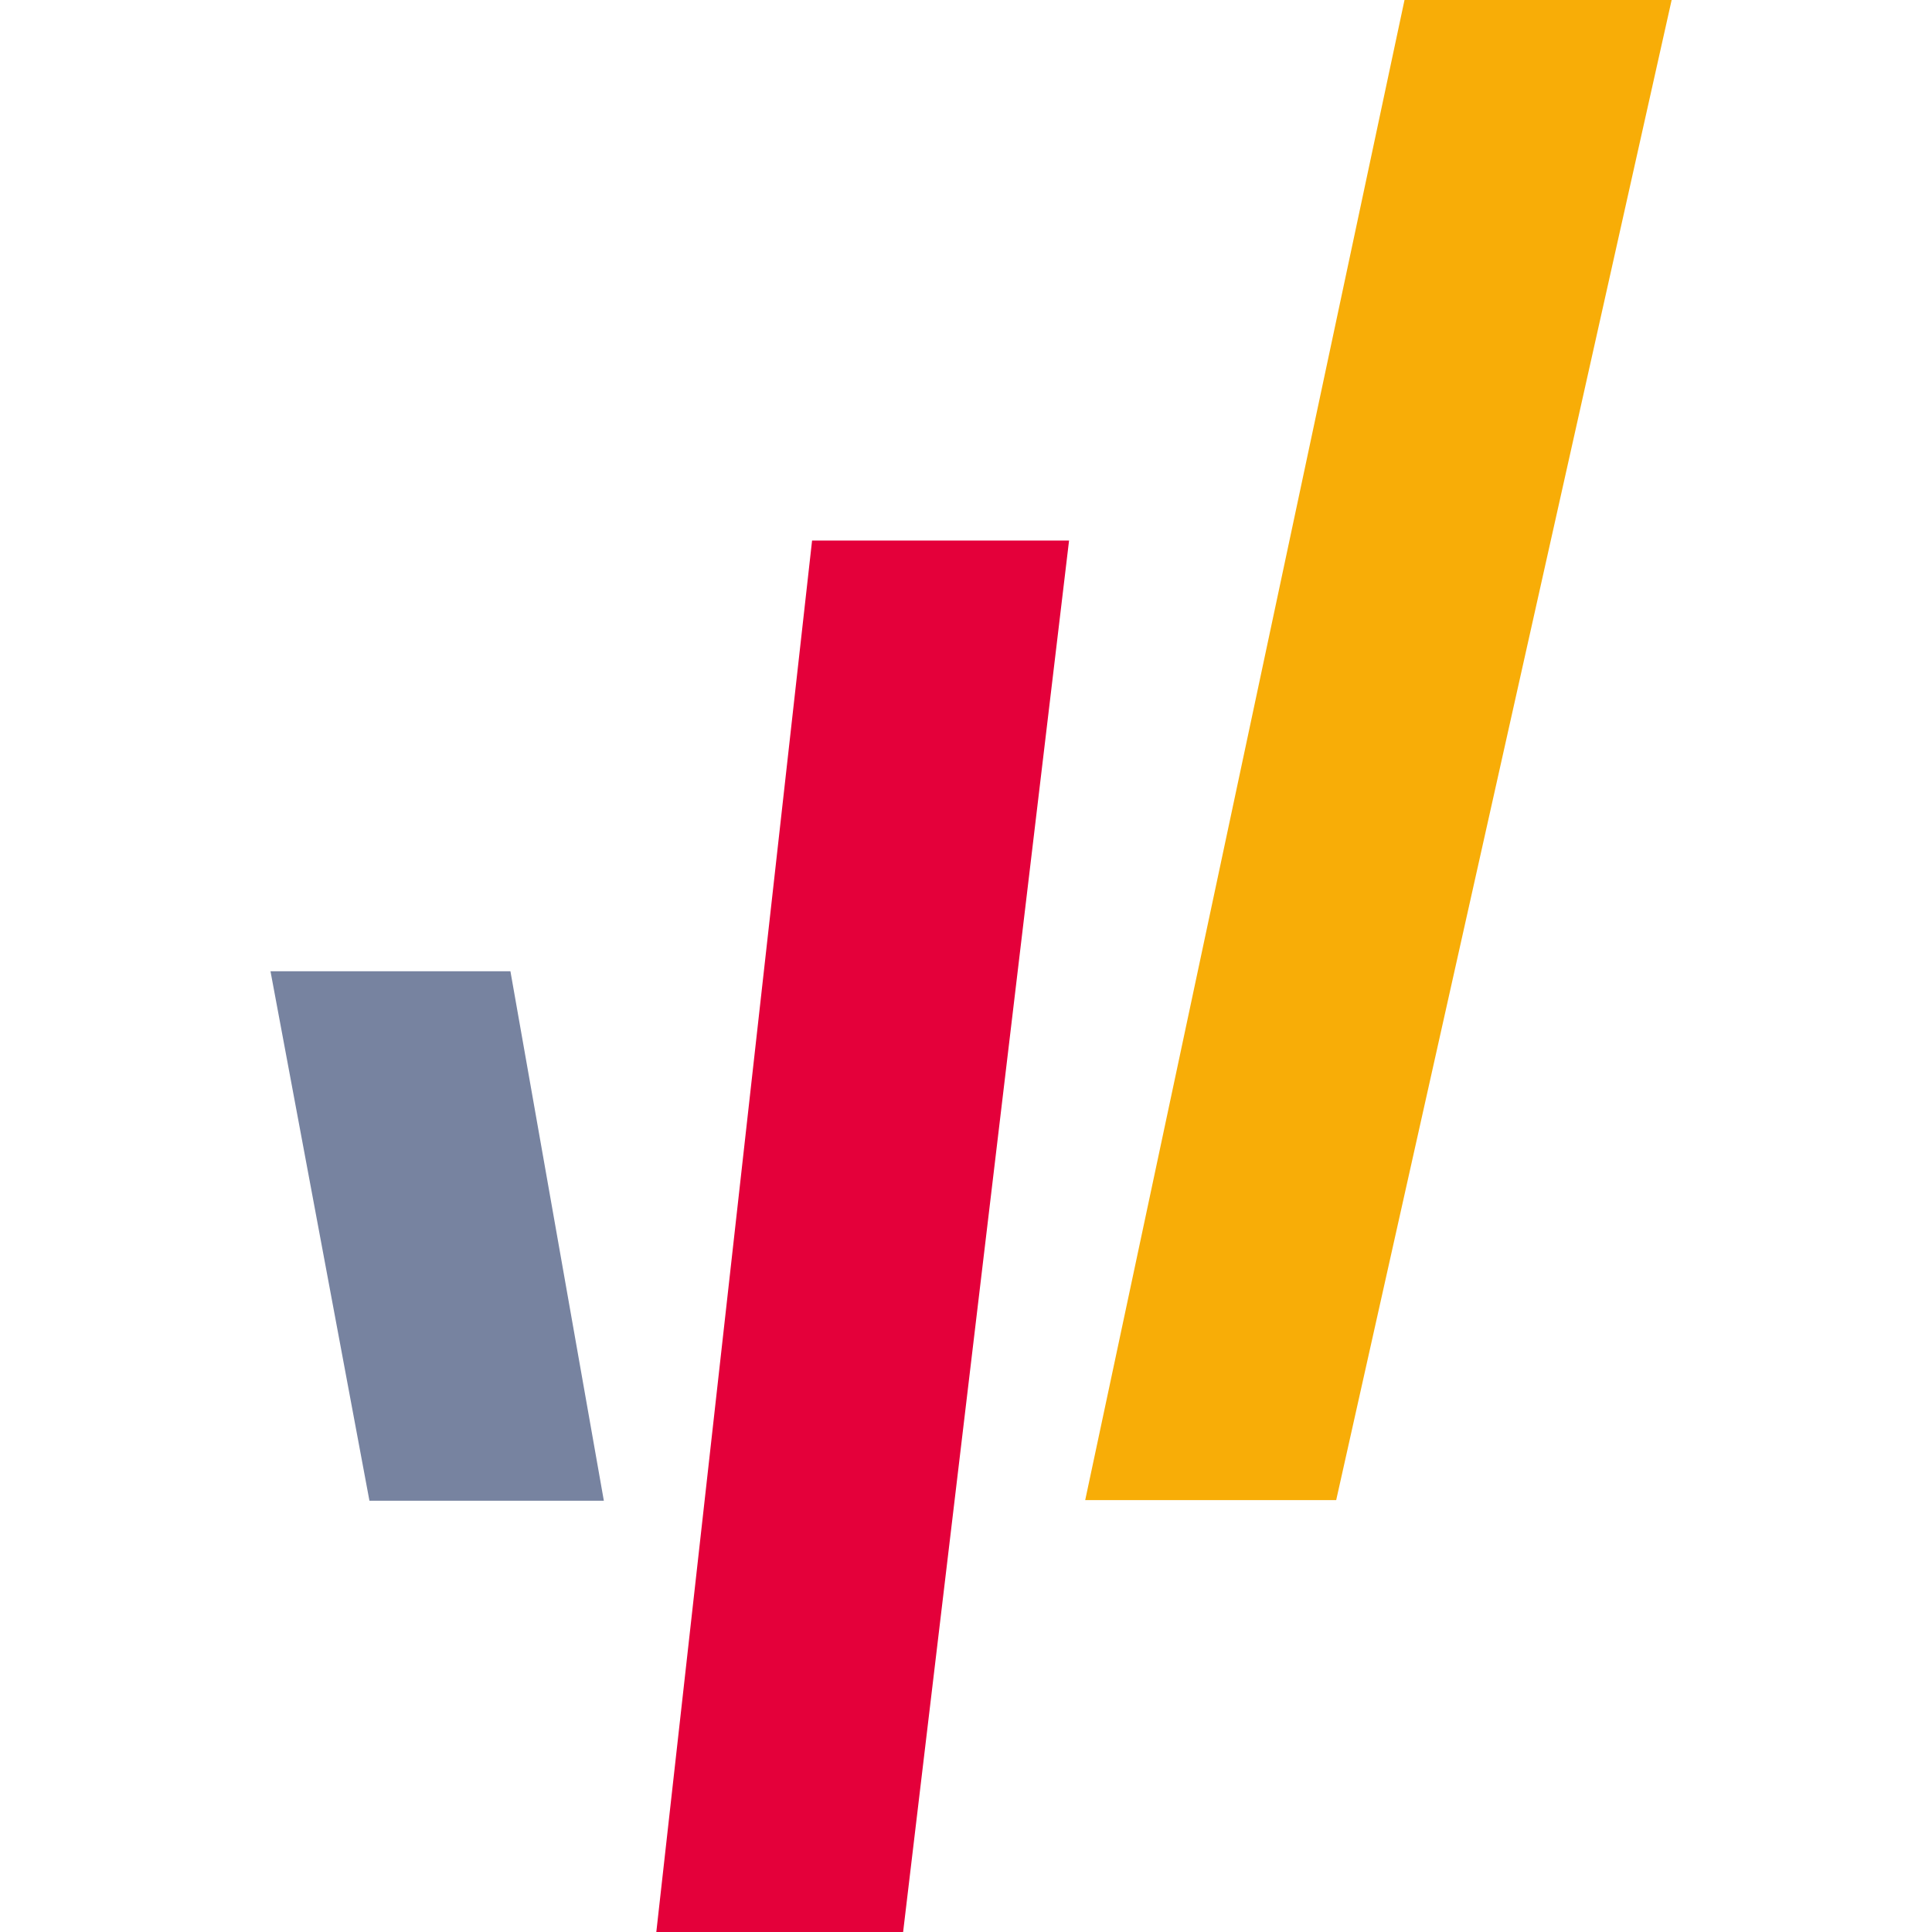
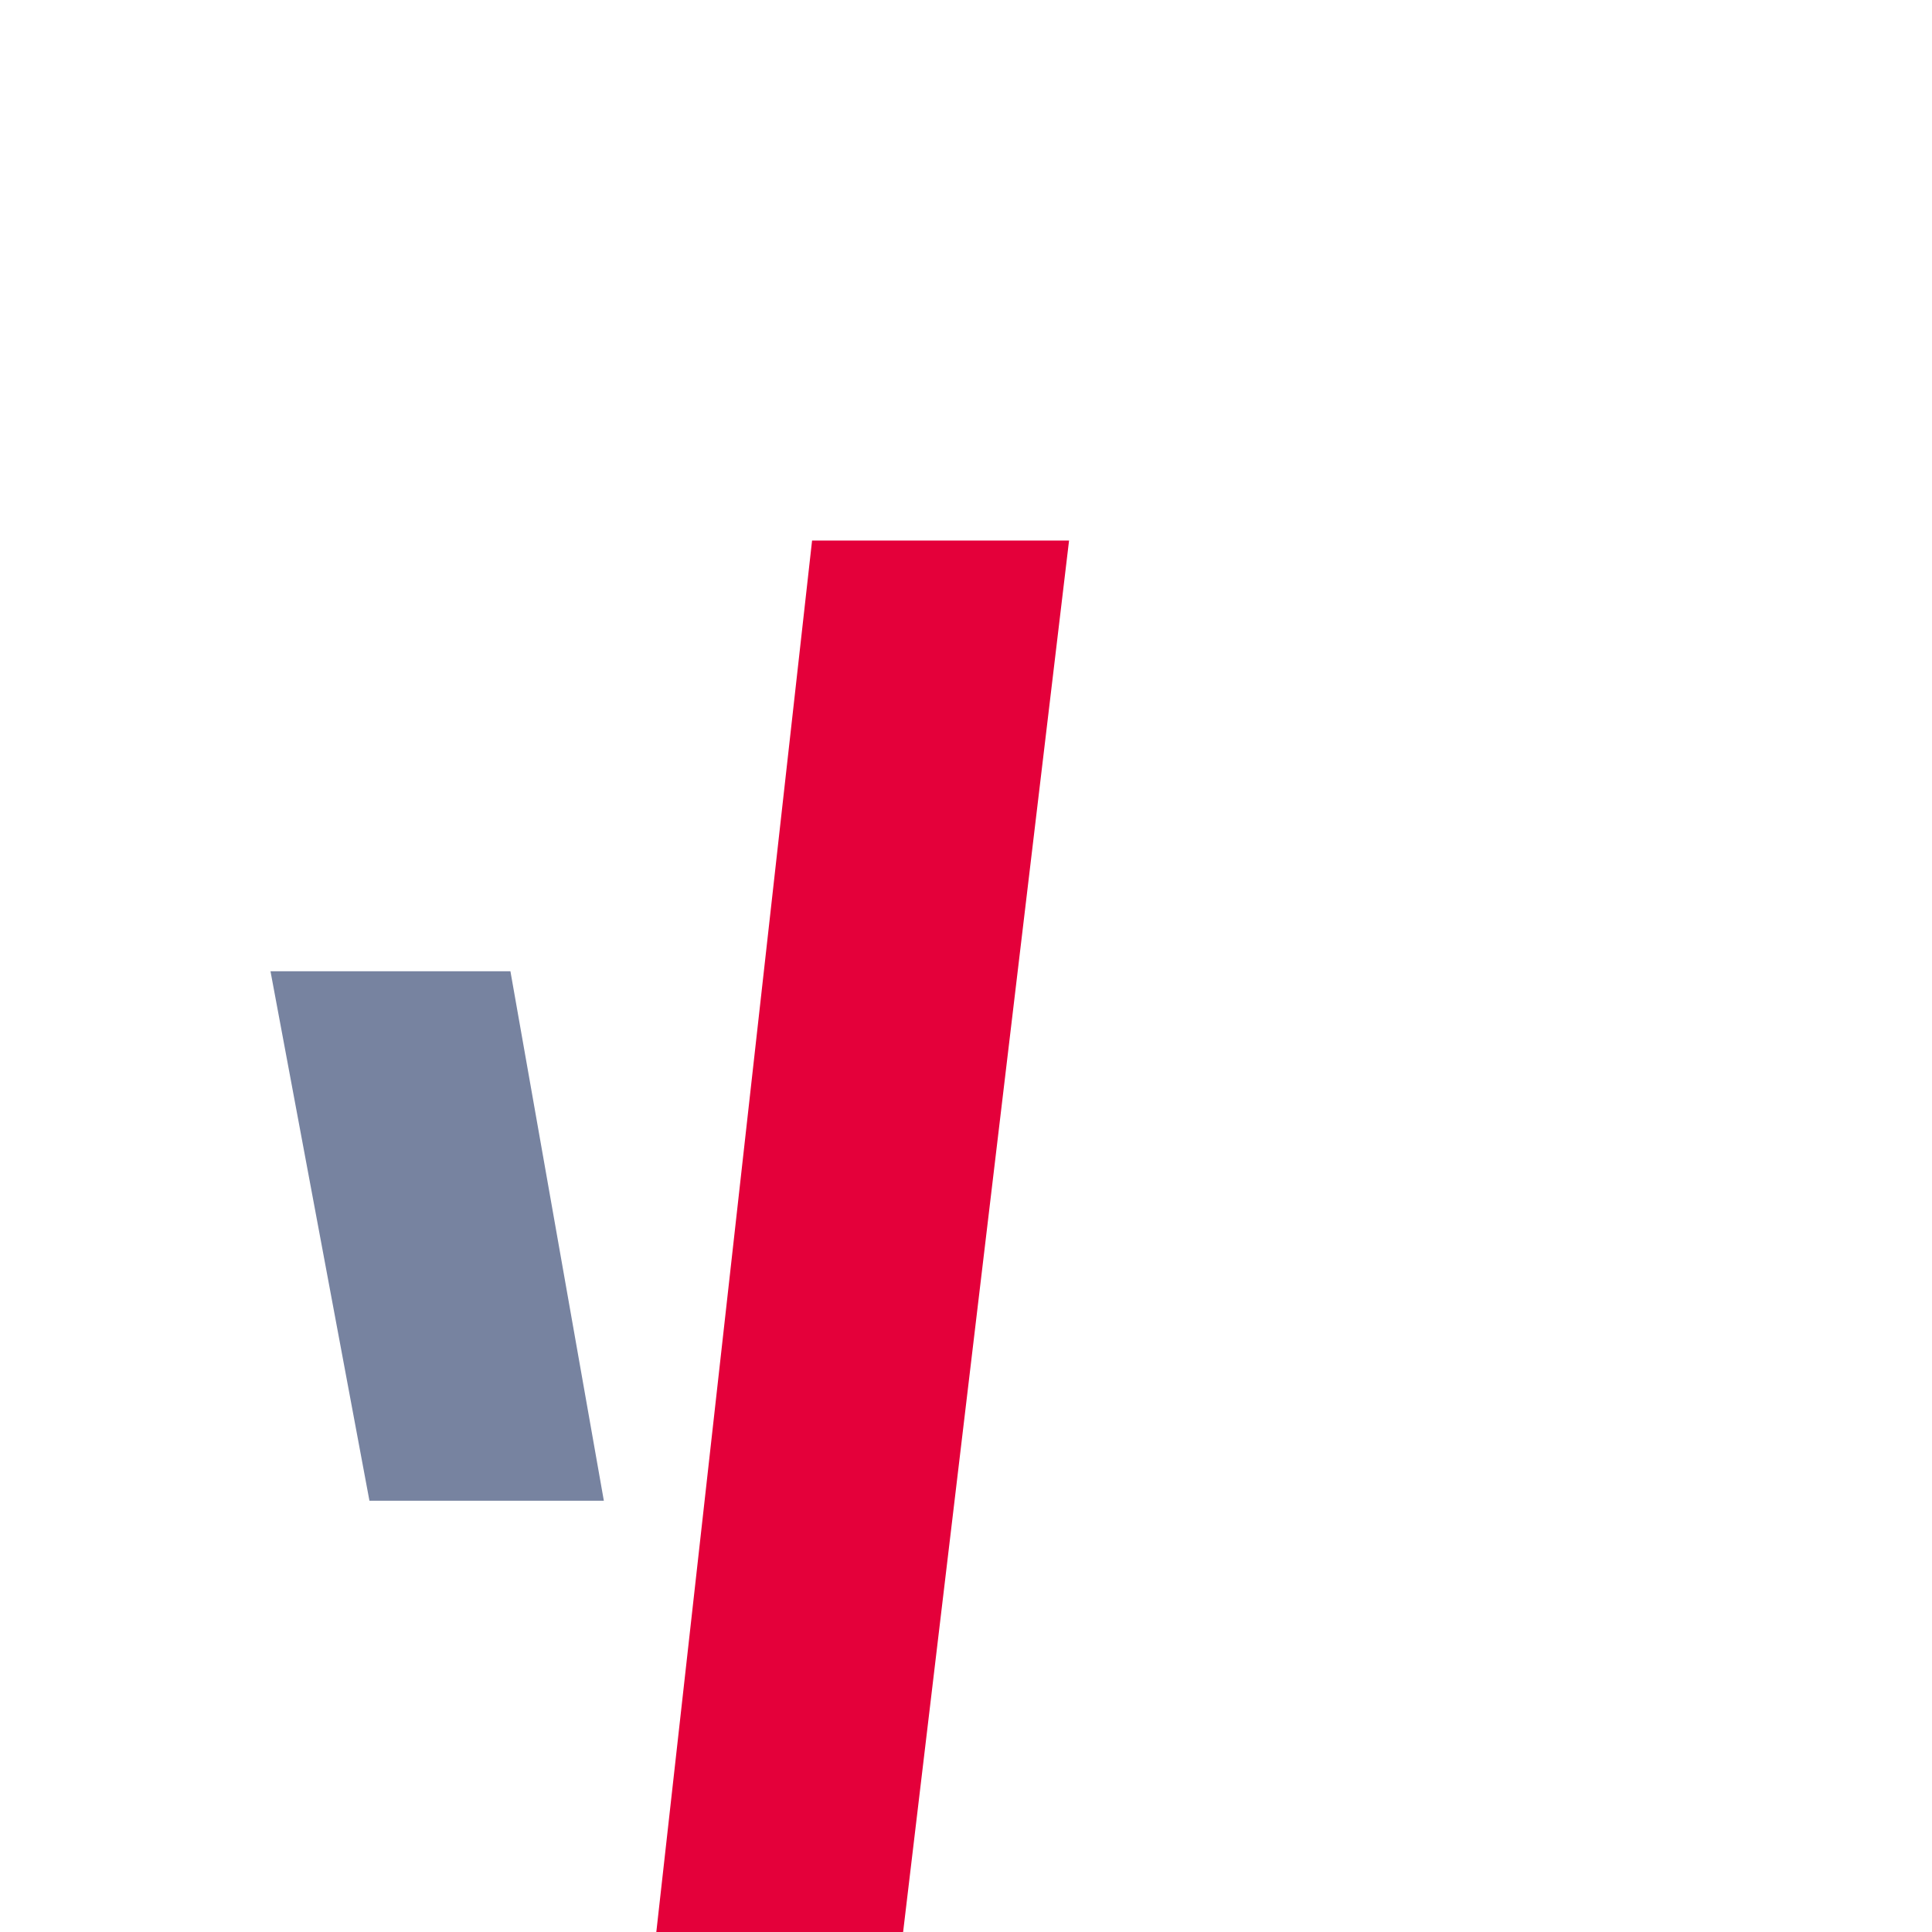
<svg xmlns="http://www.w3.org/2000/svg" width="100px" height="100px" viewBox="0 0 100 100" version="1.1">
  <title>sd-worx</title>
  <g id="sd-worx" stroke="none" stroke-width="1" fill="none" fill-rule="evenodd">
    <g id="sdworx_logo.18890061" transform="translate(14, 0)" fill-rule="nonzero">
      <polygon id="Path" fill="#E4003A" points="28.033 27.979 19.971 100 32.745 100 41.334 27.979" />
      <polygon id="Path" fill="#7783A0" points="5.122 77.677 17.255 77.677 12.419 50.271 0 50.271" />
-       <polygon id="Path" fill="#F8AD07" points="58.697 0 42.17 77.646 55.161 77.646 72.524 0" />
    </g>
  </g>
</svg>